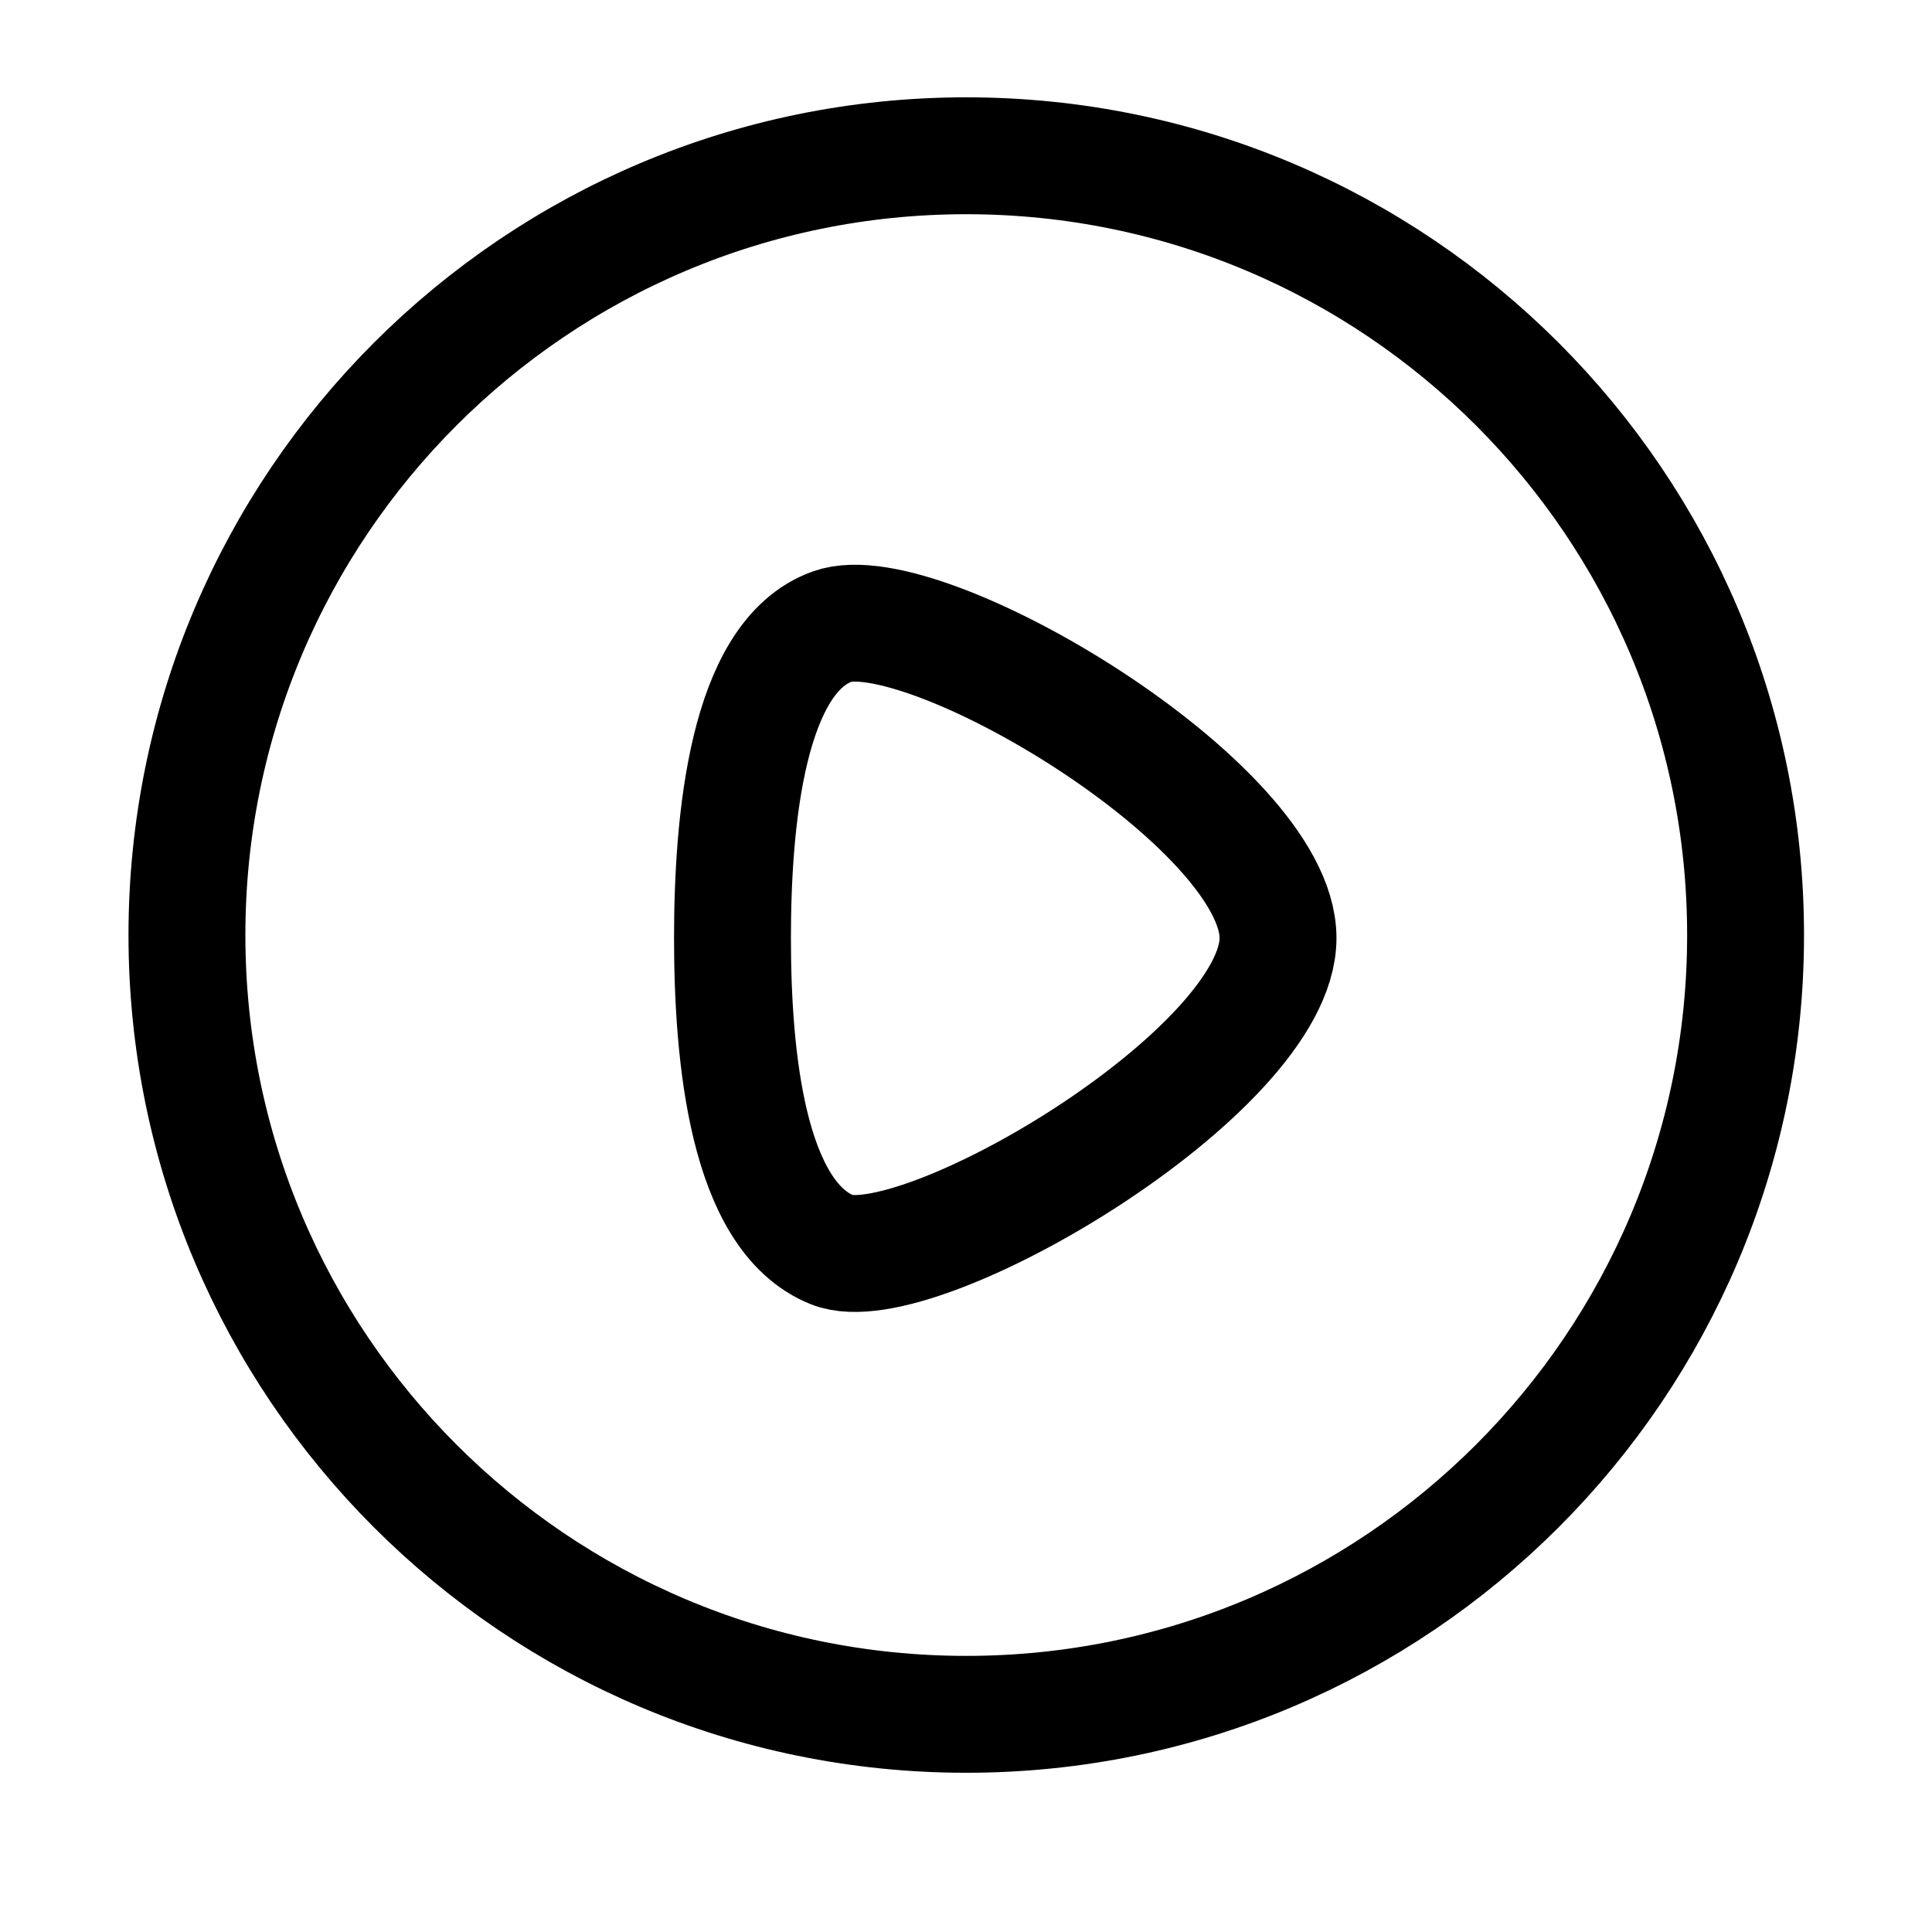
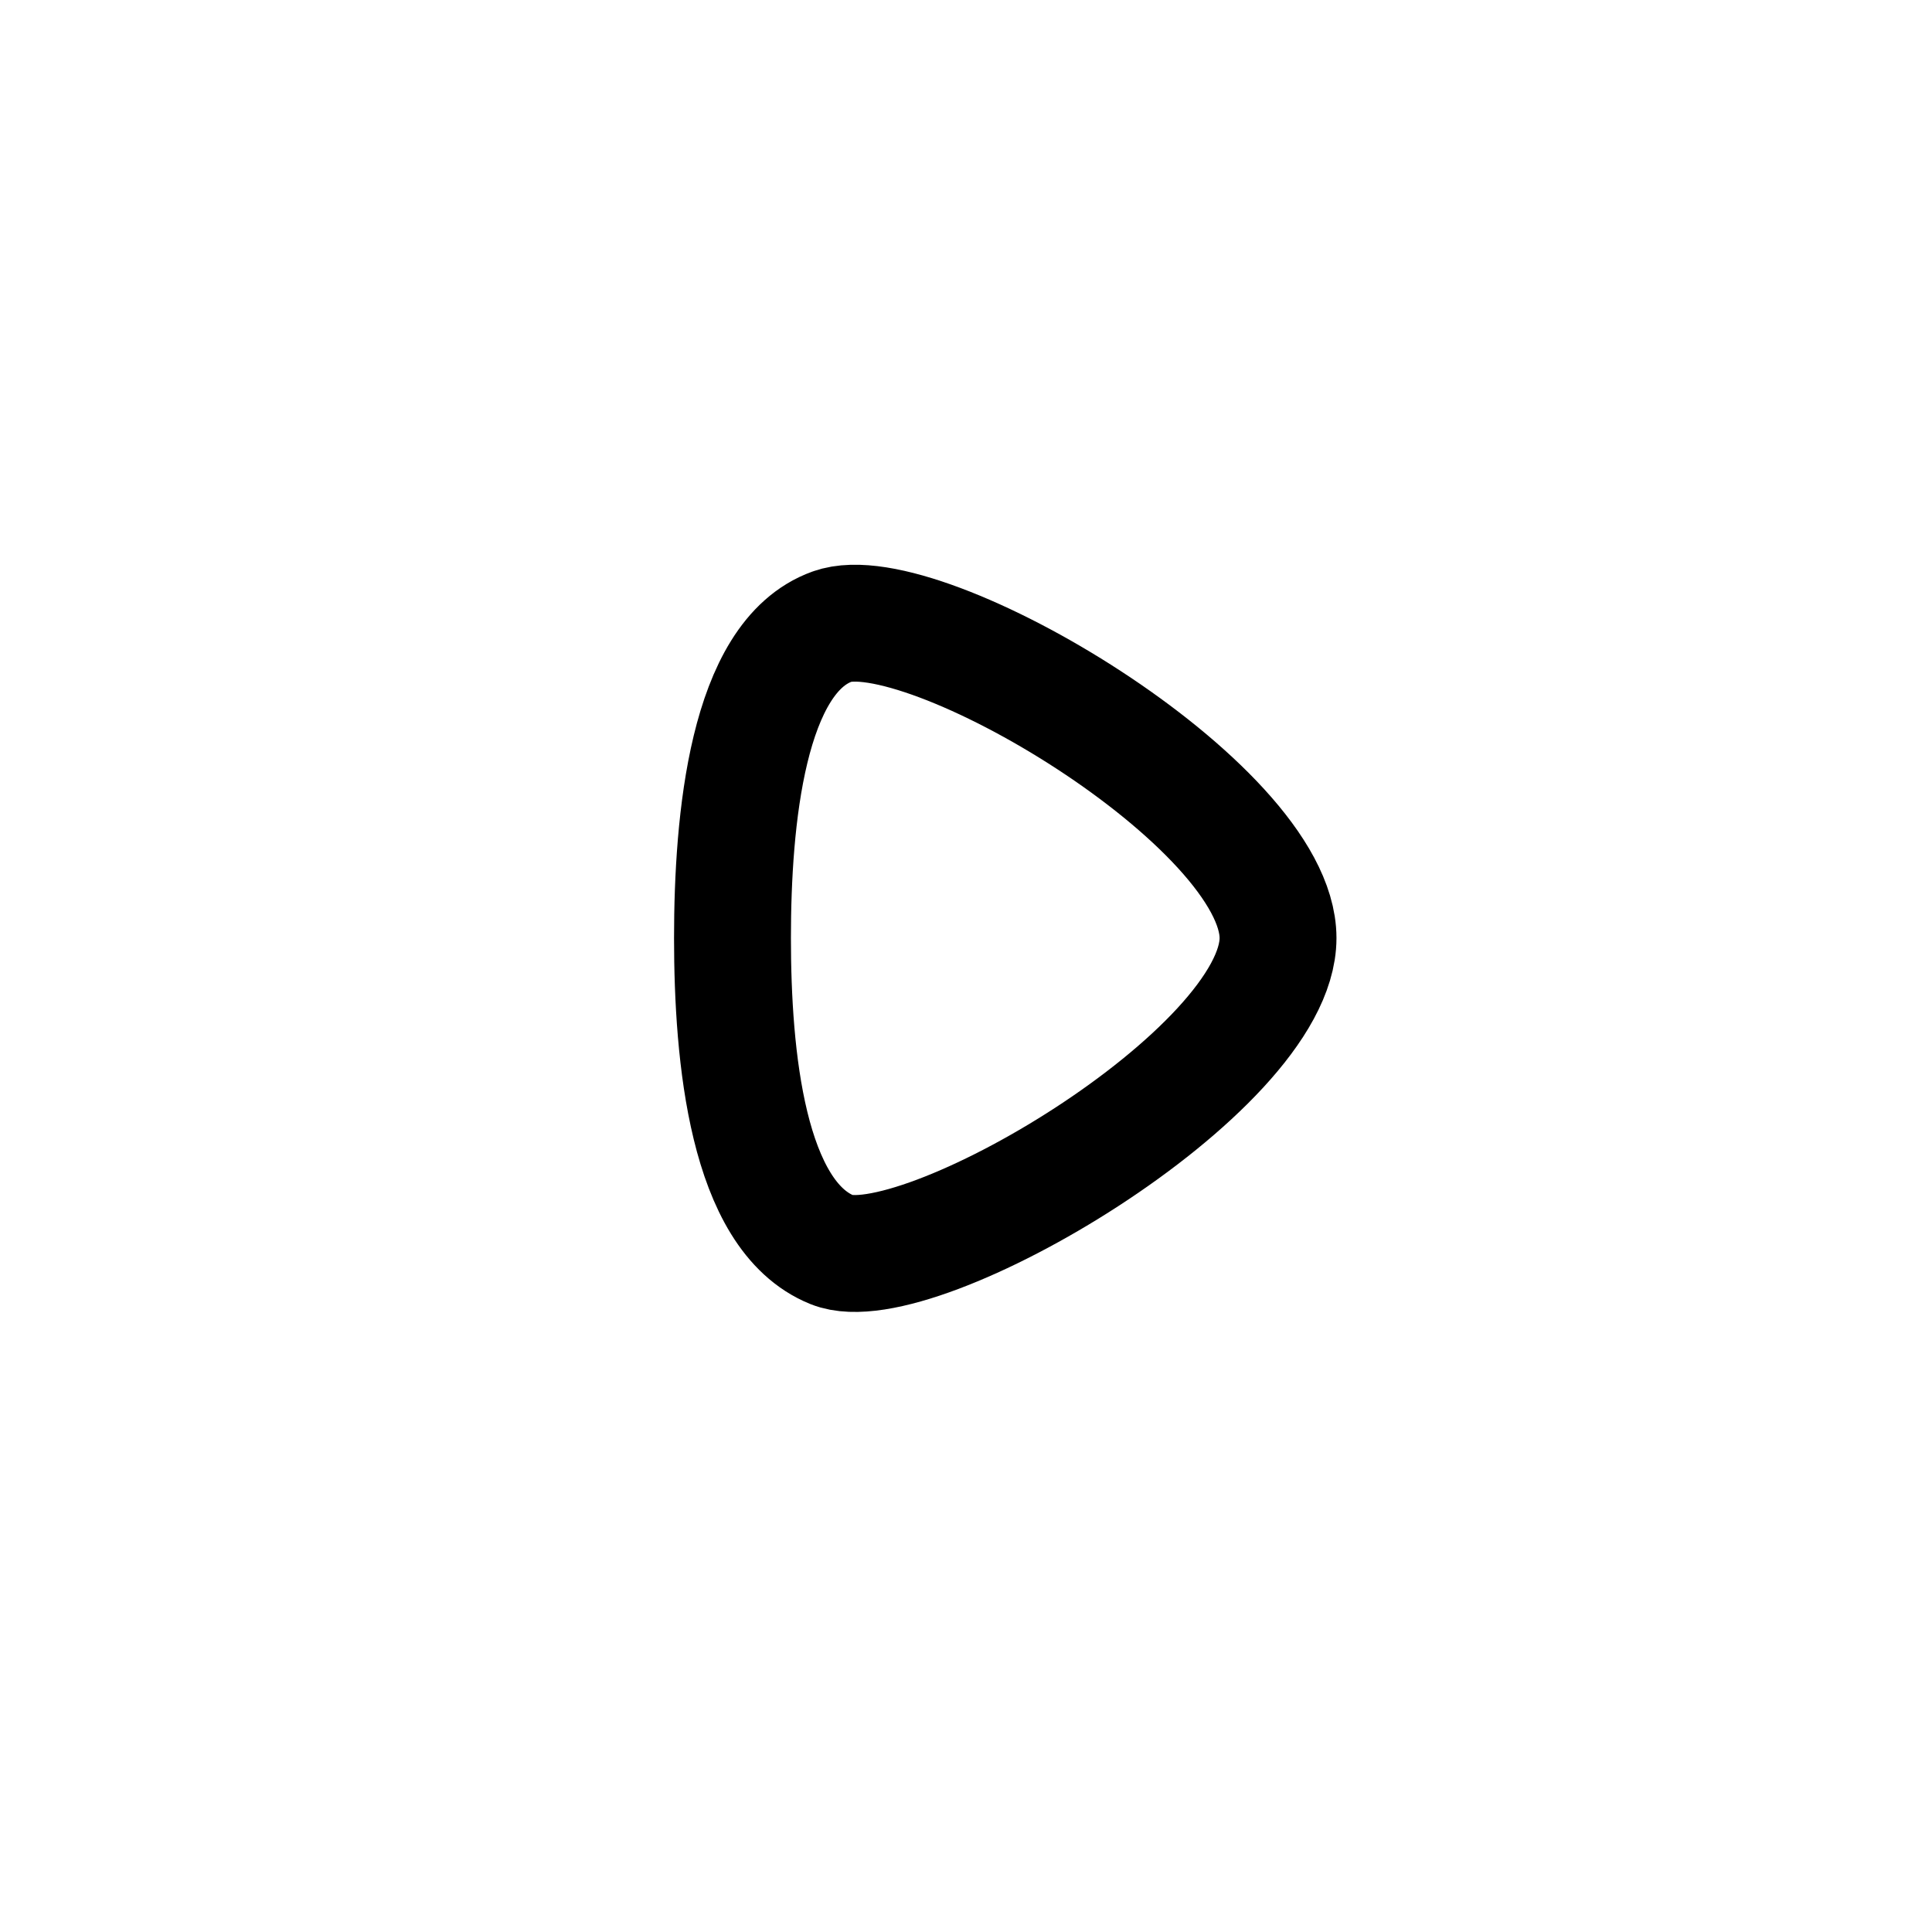
<svg xmlns="http://www.w3.org/2000/svg" version="1.0" preserveAspectRatio="xMidYMid meet" height="40" viewBox="0 0 30 30" zoomAndPan="magnify" width="40">
-   <path stroke-miterlimit="4" stroke-opacity="1" stroke-width="1.5" stroke="#000000" d="M 10.279 8.041 C 9.191 8.431 9 10.521 9 12.038 C 9 13.559 9.191 15.6 10.279 16.039 C 11.37 16.478 16.001 13.75 16.001 12.038 C 16.001 10.33 11.441 7.621 10.279 8.041 Z M 10.279 8.041" stroke-linejoin="round" fill="none" transform="matrix(1.21, 0, 0, 1.21, 0.484, 0)" stroke-linecap="round" />
-   <path stroke-miterlimit="4" stroke-opacity="1" stroke-width="1.5" stroke="#000000" d="M 12 22 C 17.522 22 22.001 17.521 22.001 12 C 22.001 6.478 17.522 1.999 12 1.999 C 6.478 1.999 1.999 6.478 1.999 12 C 1.999 17.521 6.478 22 12 22 Z M 12 22" stroke-linejoin="round" fill="none" transform="matrix(1.21, 0, 0, 1.21, 0.484, 0)" stroke-linecap="round" />
+   <path stroke-miterlimit="4" stroke-opacity="1" stroke-width="1.5" stroke="#000000" d="M 10.279 8.041 C 9.191 8.431 9 10.521 9 12.038 C 9 13.559 9.191 15.6 10.279 16.039 C 11.37 16.478 16.001 13.75 16.001 12.038 C 16.001 10.33 11.441 7.621 10.279 8.041 M 10.279 8.041" stroke-linejoin="round" fill="none" transform="matrix(1.21, 0, 0, 1.21, 0.484, 0)" stroke-linecap="round" />
</svg>